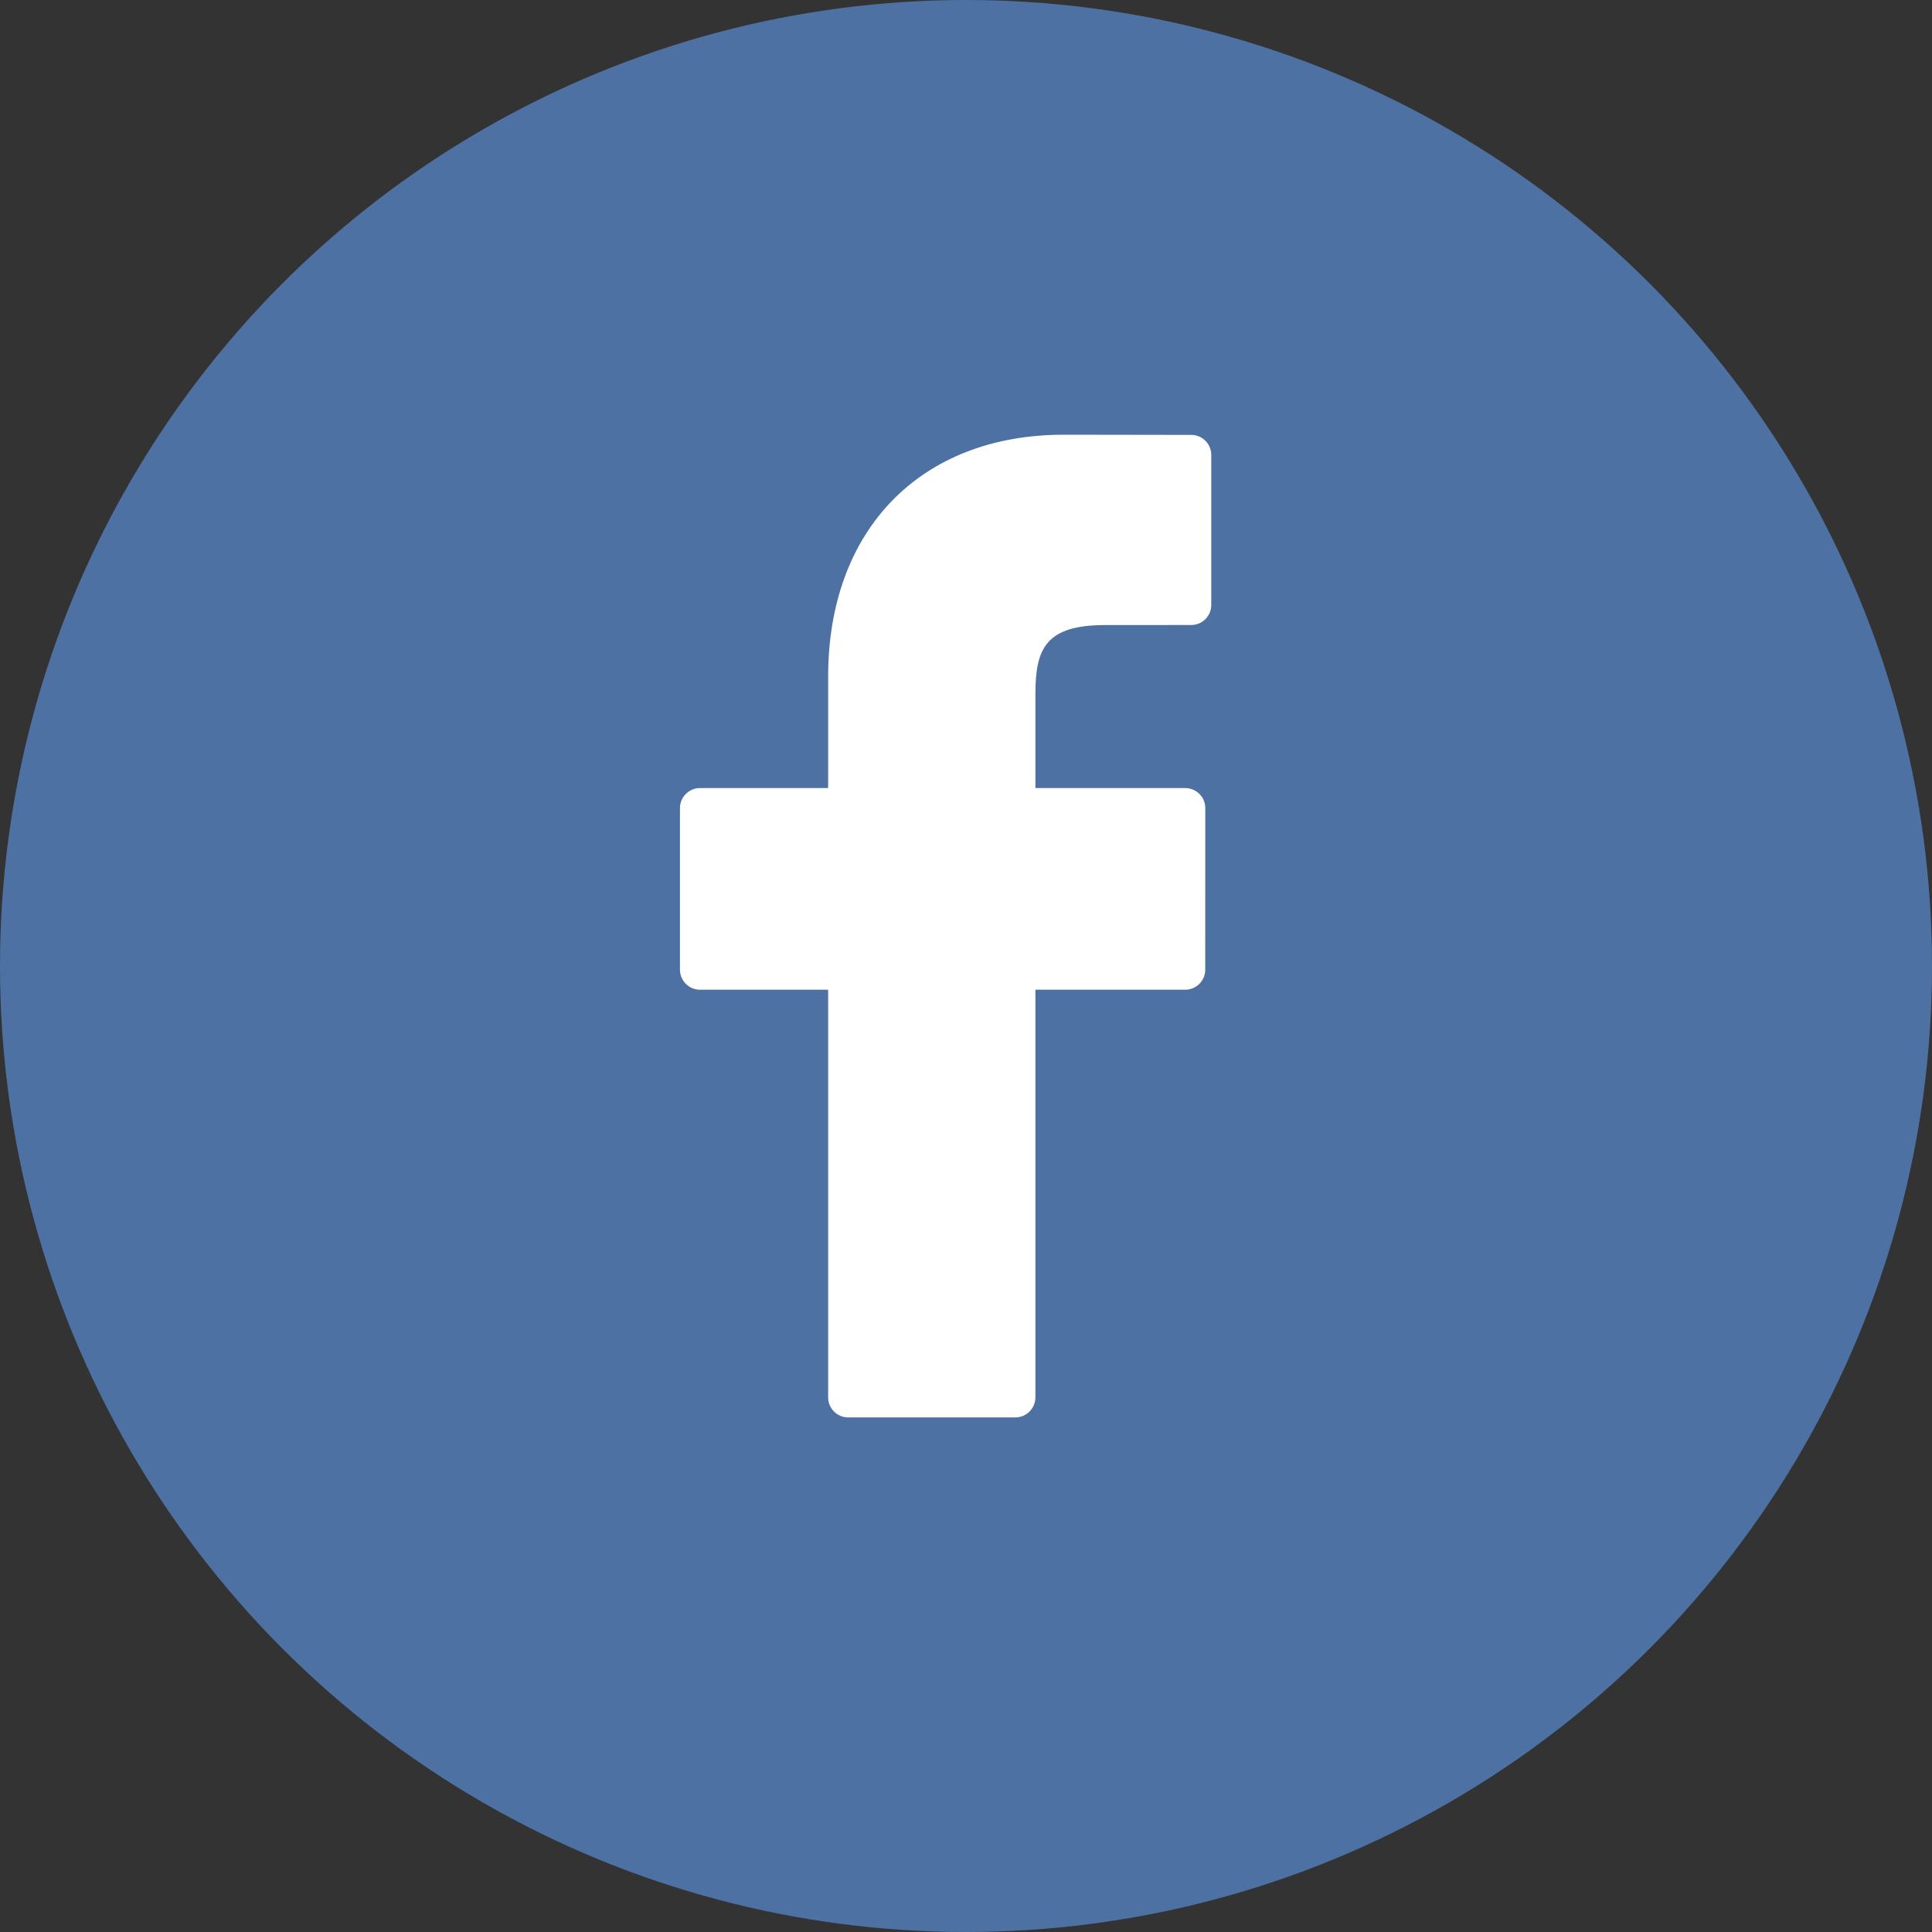
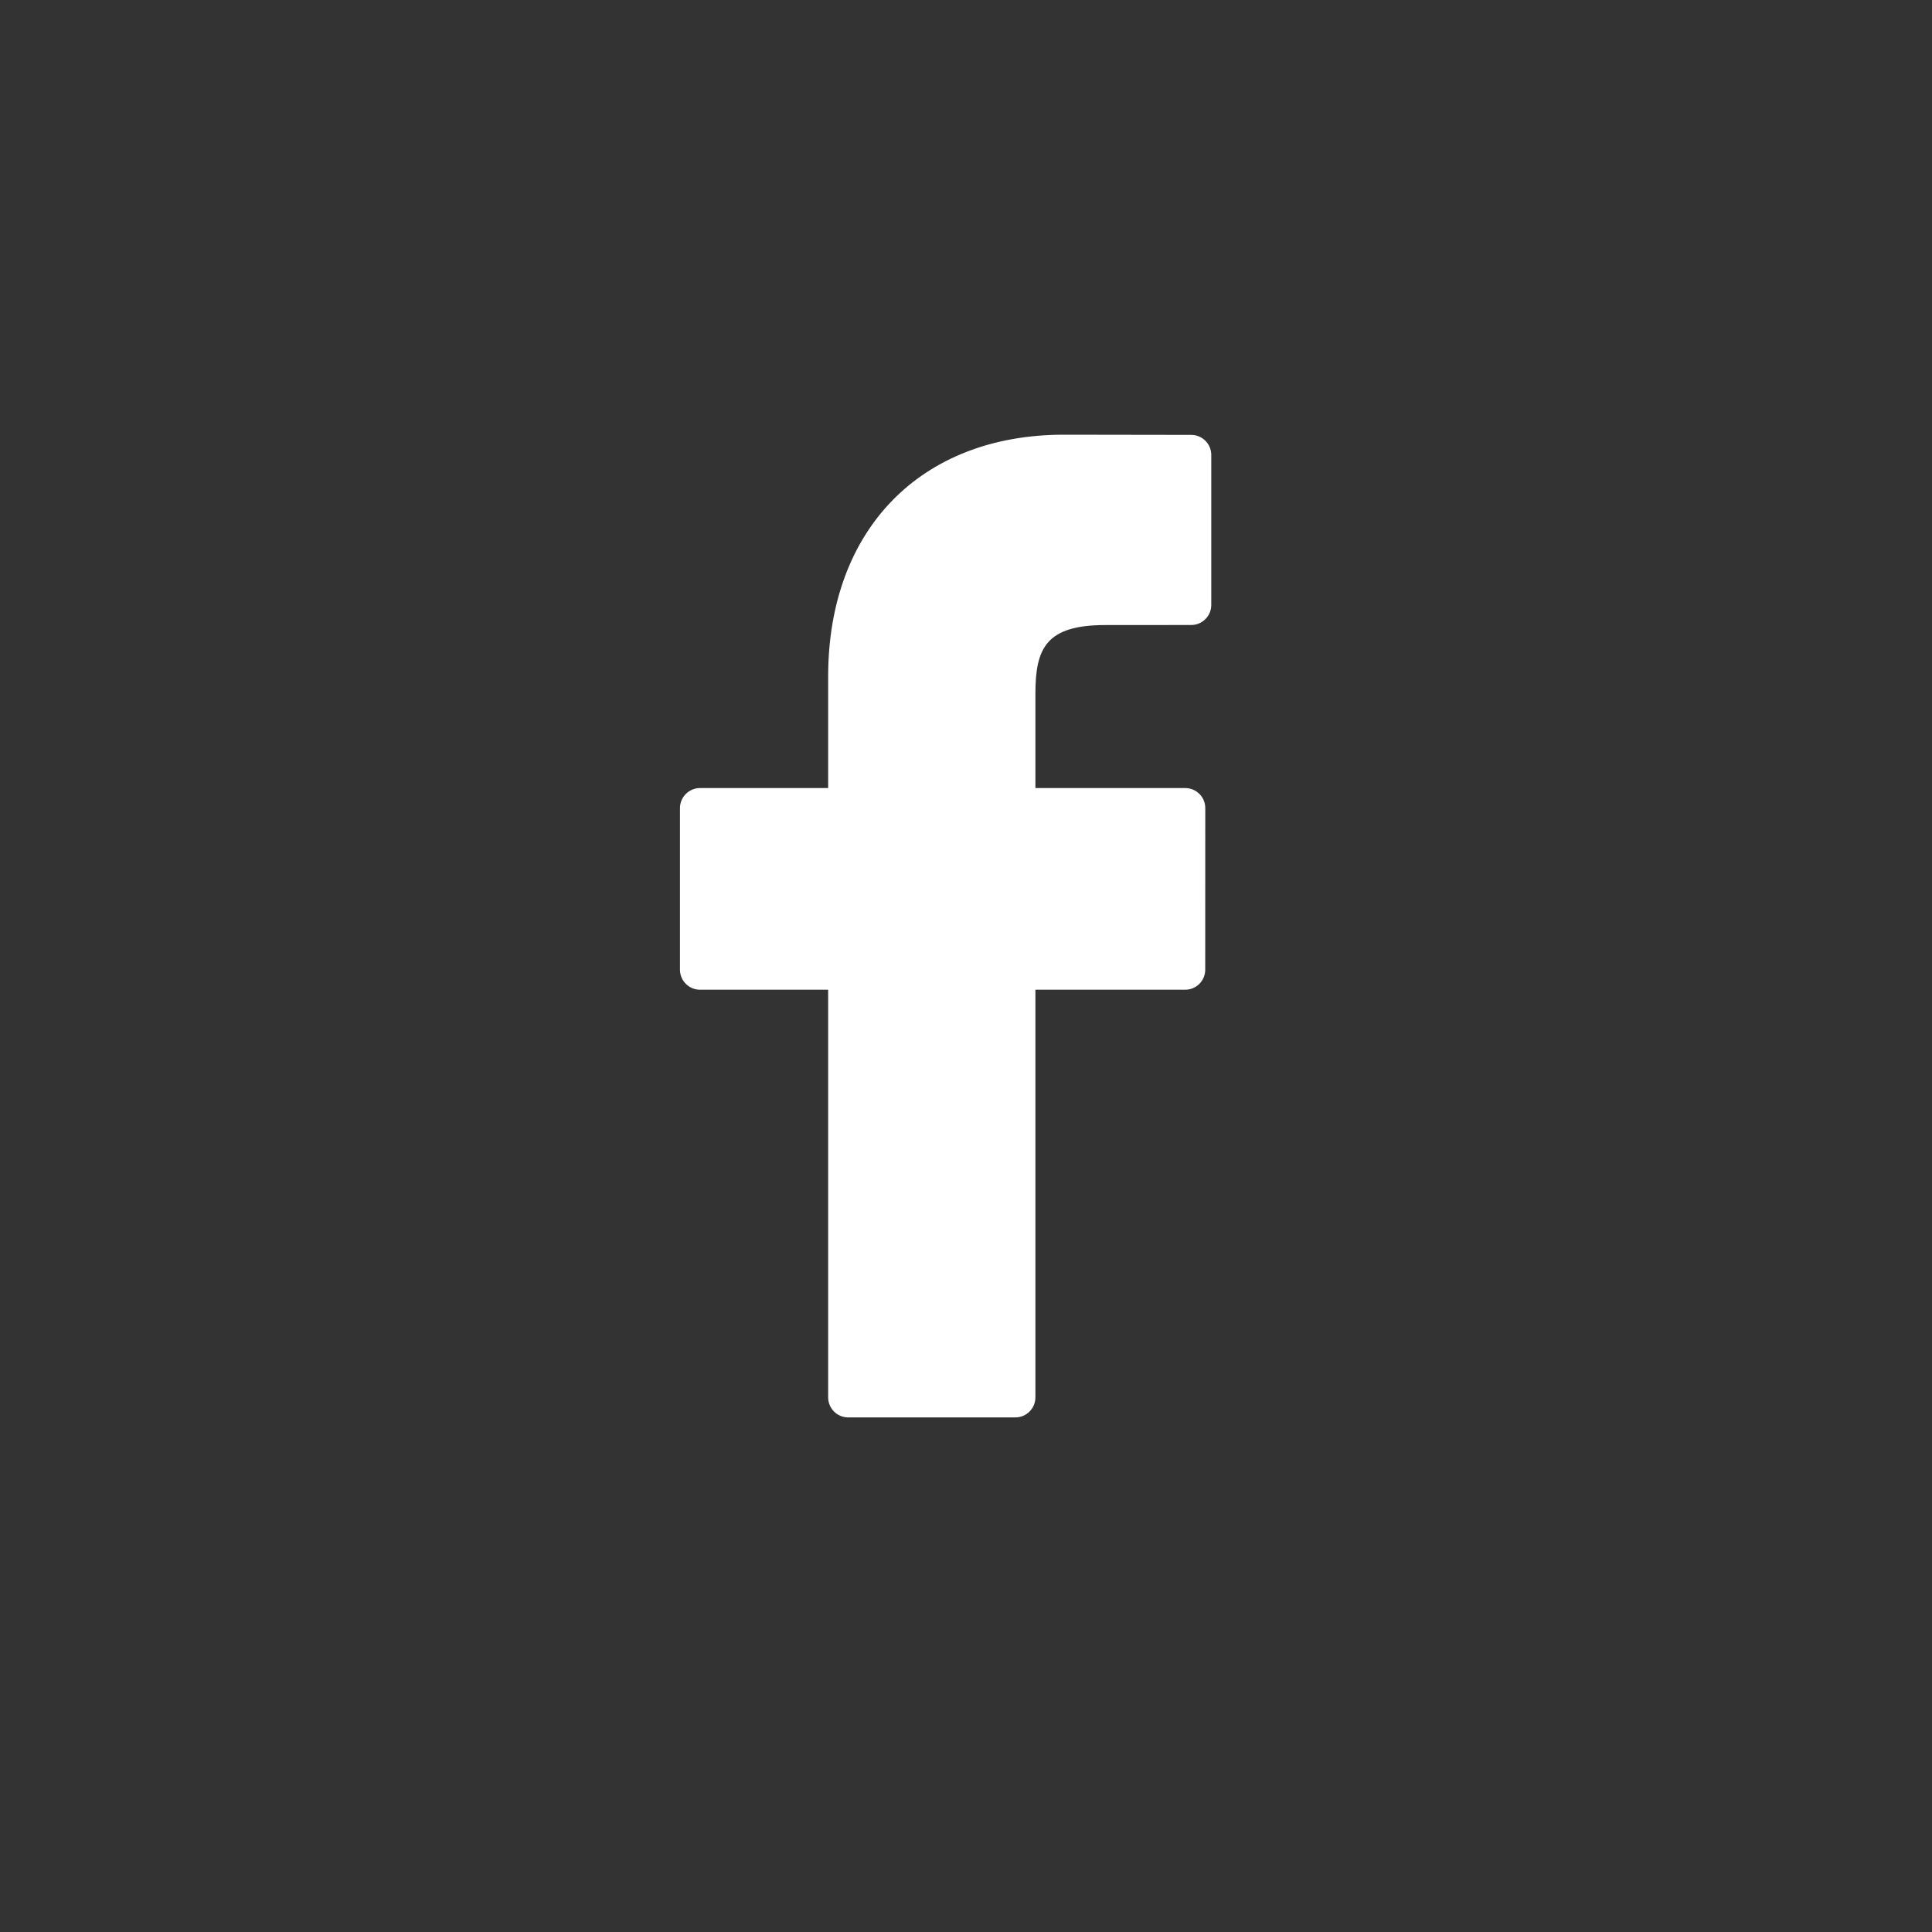
<svg xmlns="http://www.w3.org/2000/svg" width="40" height="40" viewBox="0 0 40 40" fill="none">
  <rect x="0" y="0" width="40" height="40" fill="#333333" stroke="none" />
-   <circle cx="20" cy="20" r="20" fill="#4E71A4" />
  <path d="M24.664 9.004L22.026 9C19.061 9 17.146 10.965 17.146 14.007V16.316H14.493C14.264 16.316 14.078 16.502 14.078 16.731V20.076C14.078 20.305 14.264 20.491 14.493 20.491H17.146V28.931C17.146 29.16 17.331 29.346 17.561 29.346H21.022C21.251 29.346 21.437 29.16 21.437 28.931V20.491H24.538C24.768 20.491 24.953 20.305 24.953 20.076L24.954 16.731C24.954 16.621 24.911 16.515 24.833 16.438C24.755 16.36 24.649 16.316 24.539 16.316H21.437V14.359C21.437 13.418 21.661 12.941 22.886 12.941L24.663 12.94C24.892 12.94 25.078 12.754 25.078 12.525V9.419C25.078 9.19 24.893 9.005 24.664 9.004Z" fill="white" />
</svg>